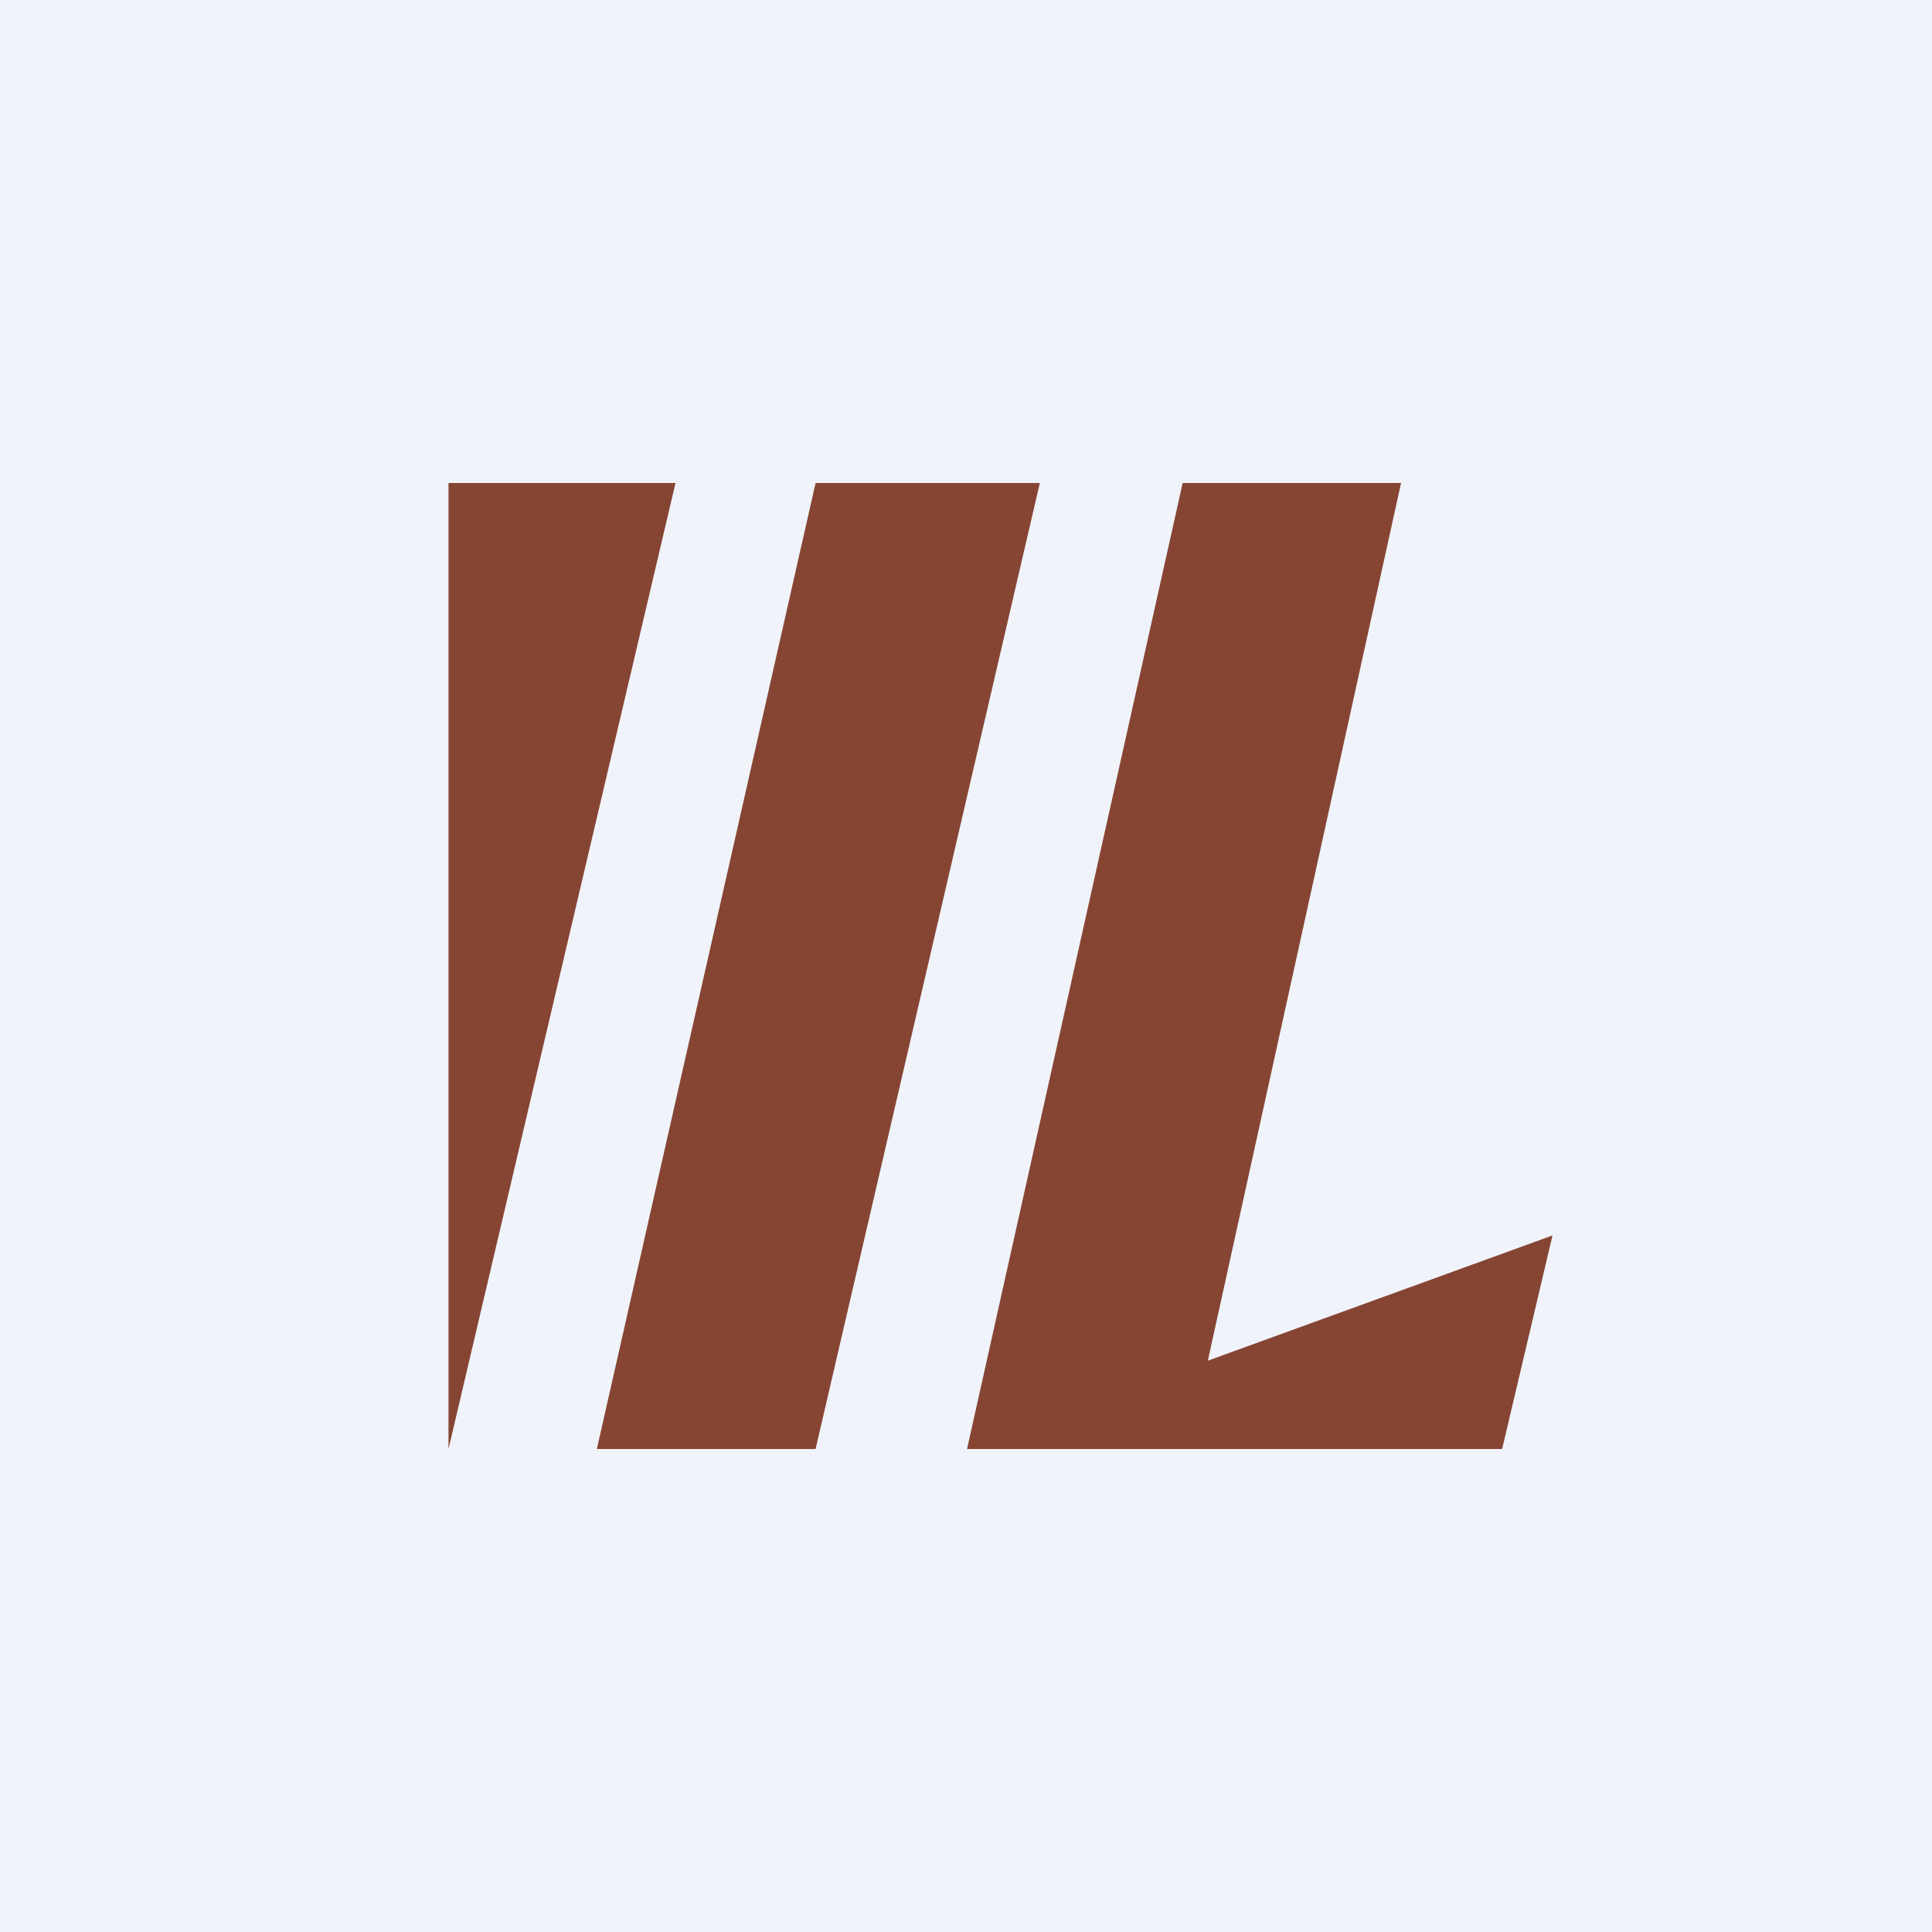
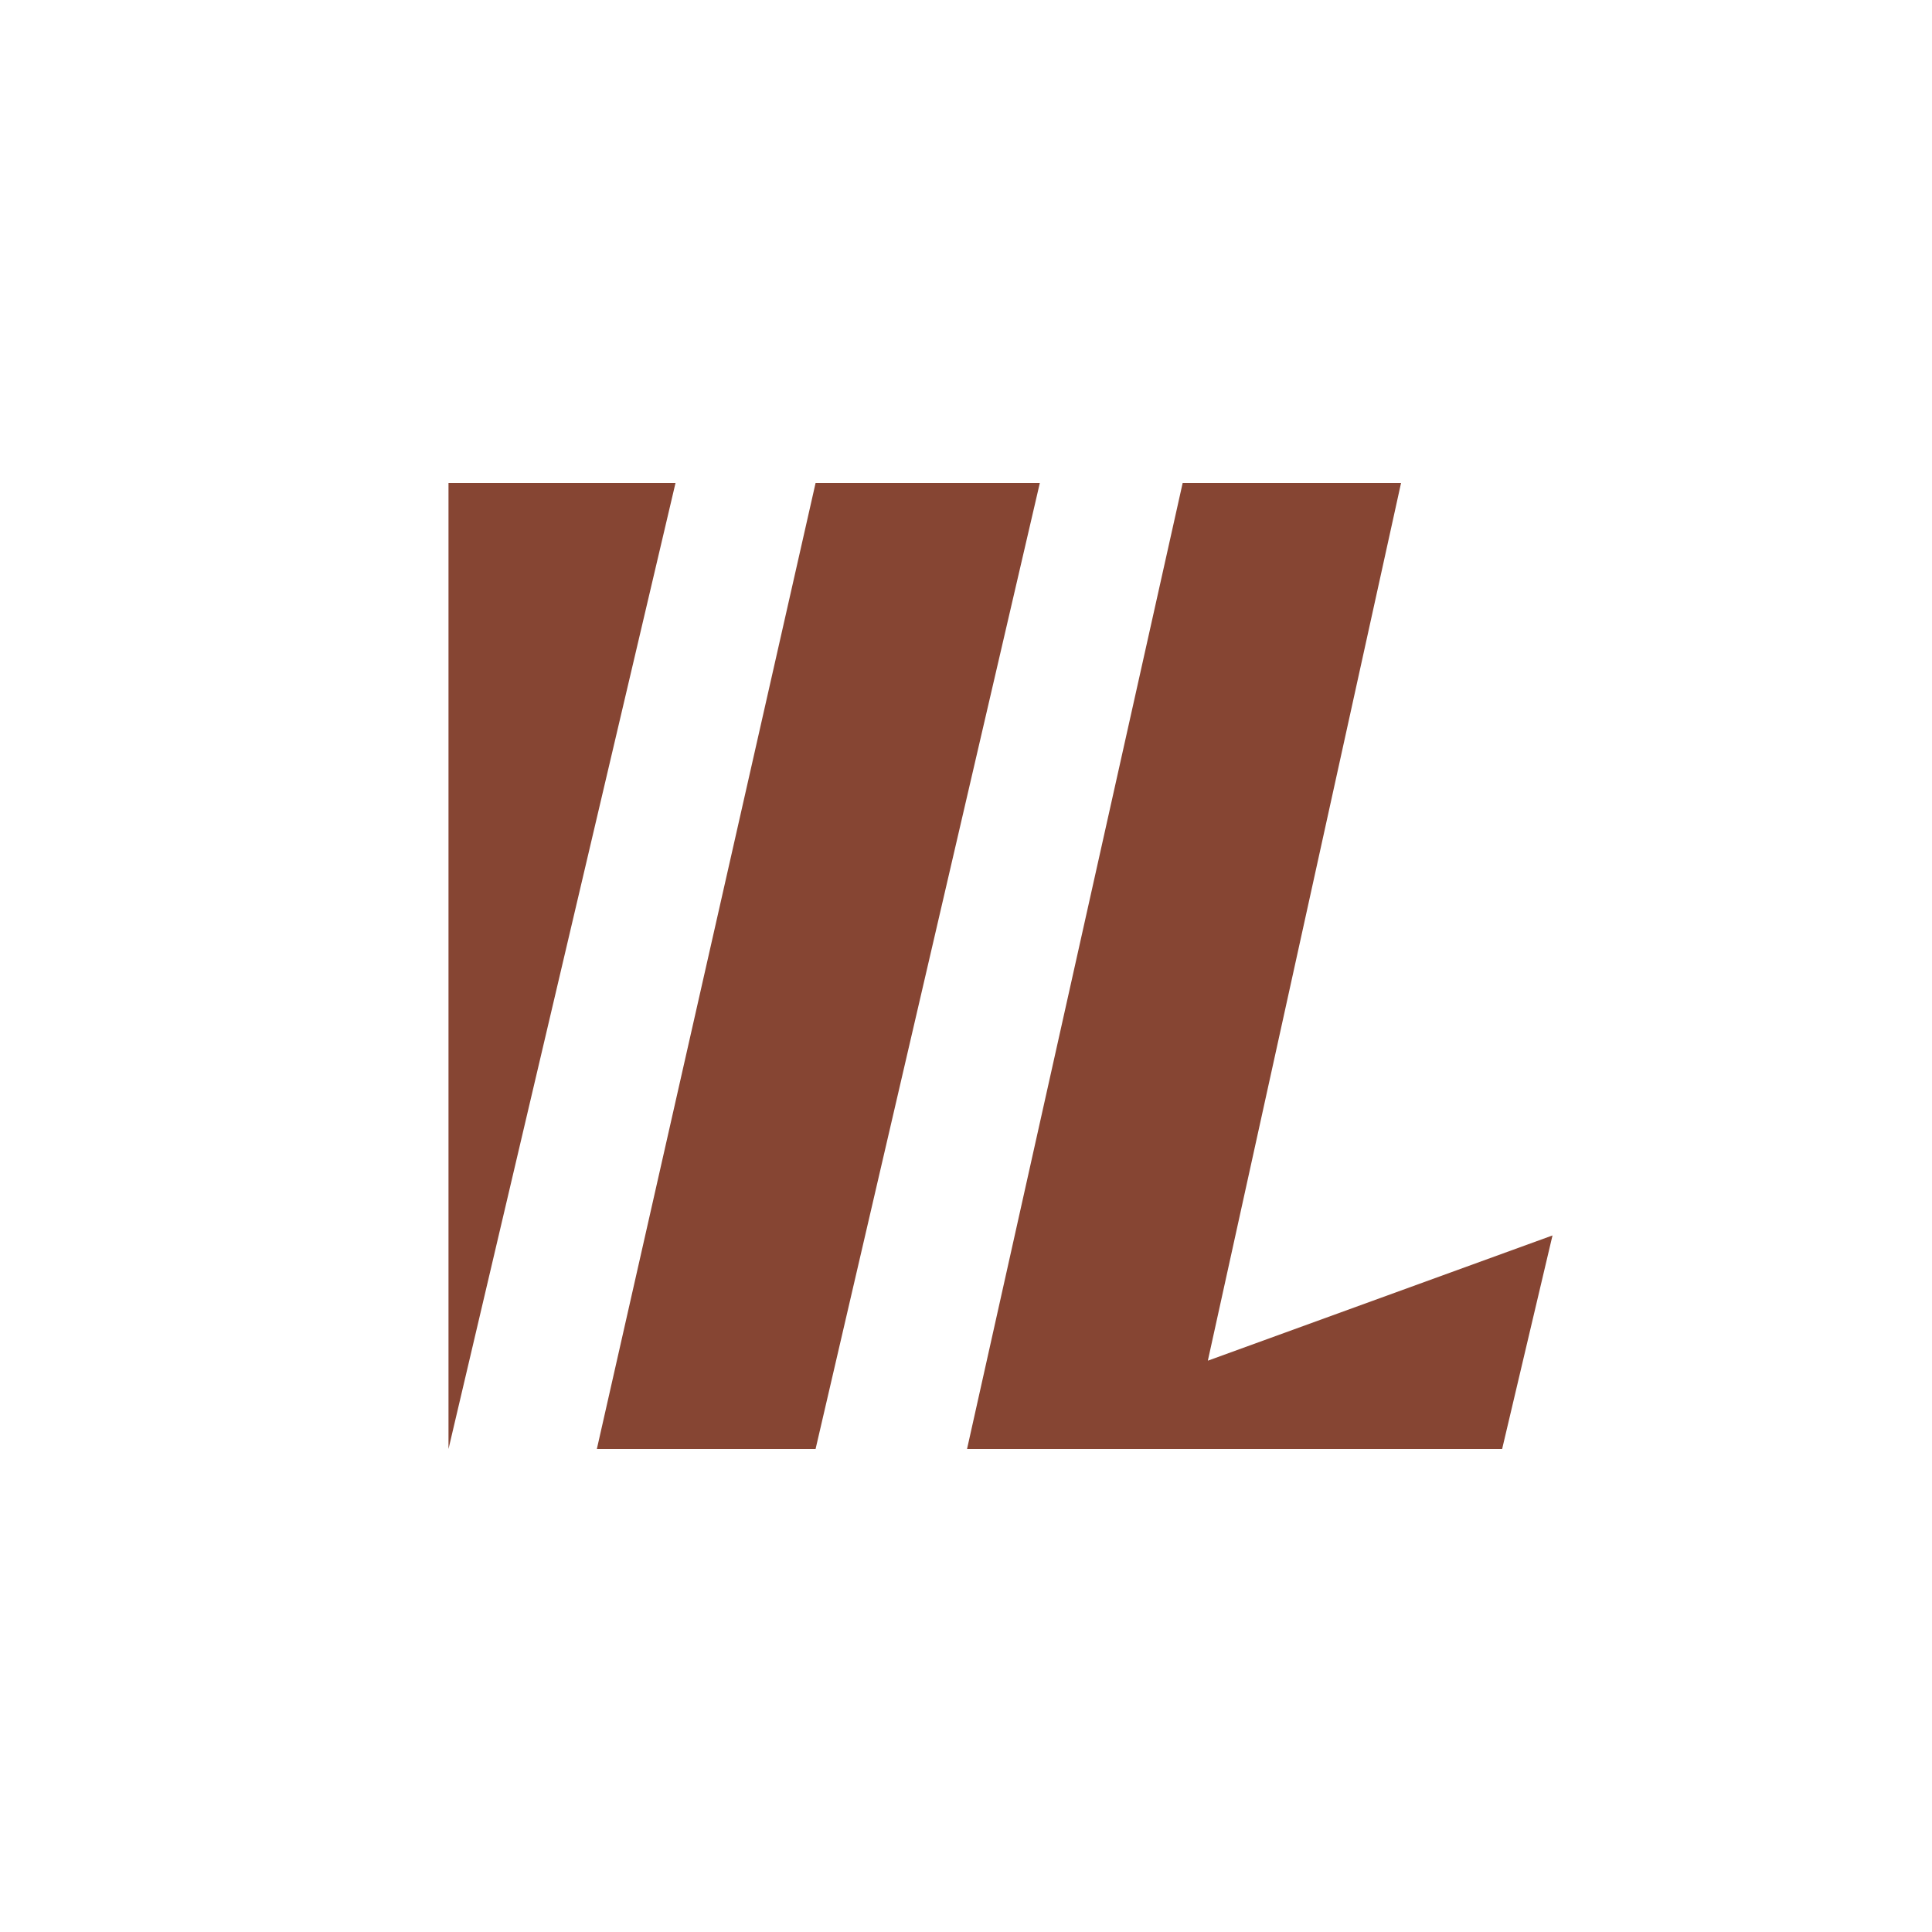
<svg xmlns="http://www.w3.org/2000/svg" width="56" height="56" viewBox="0 0 56 56">
-   <path fill="#F0F3FA" d="M0 0h56v56H0z" />
  <path d="M19.58 14H13v28l6.58-28Zm10.56 0h-6.5L17.3 42h6.34l6.5-28Zm4.14 0h6.33l-5.6 25.44L45 35.81 43.54 42H28.03l6.25-28Z" fill="#864533" />
</svg>